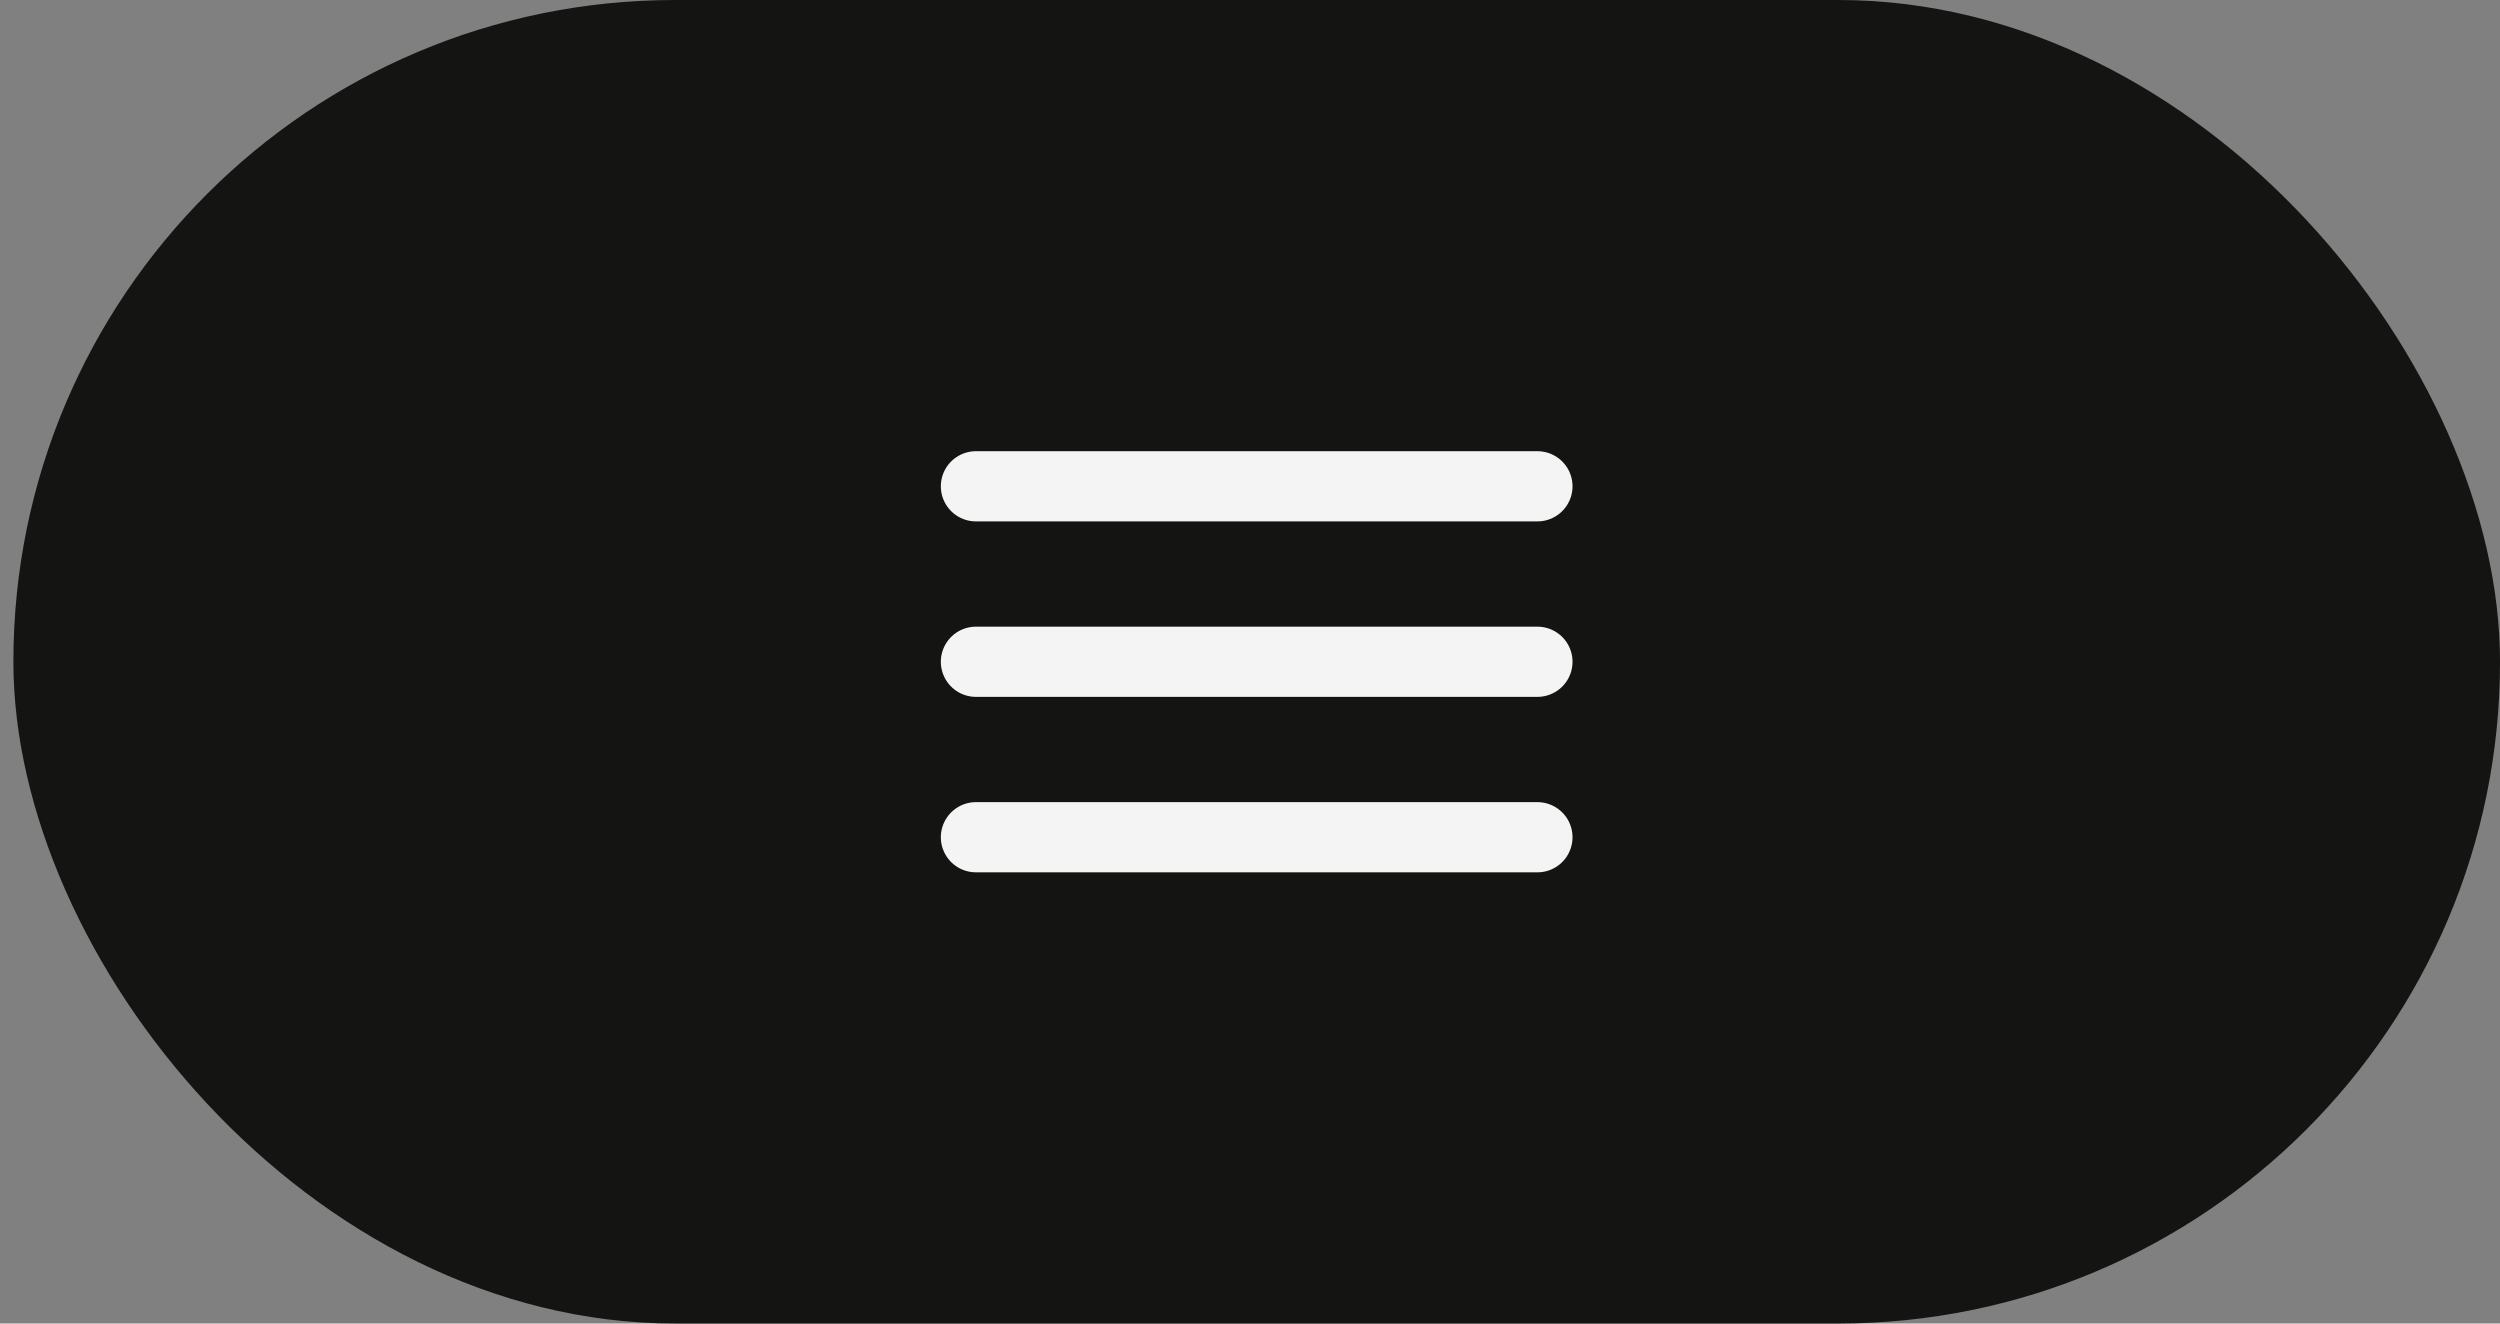
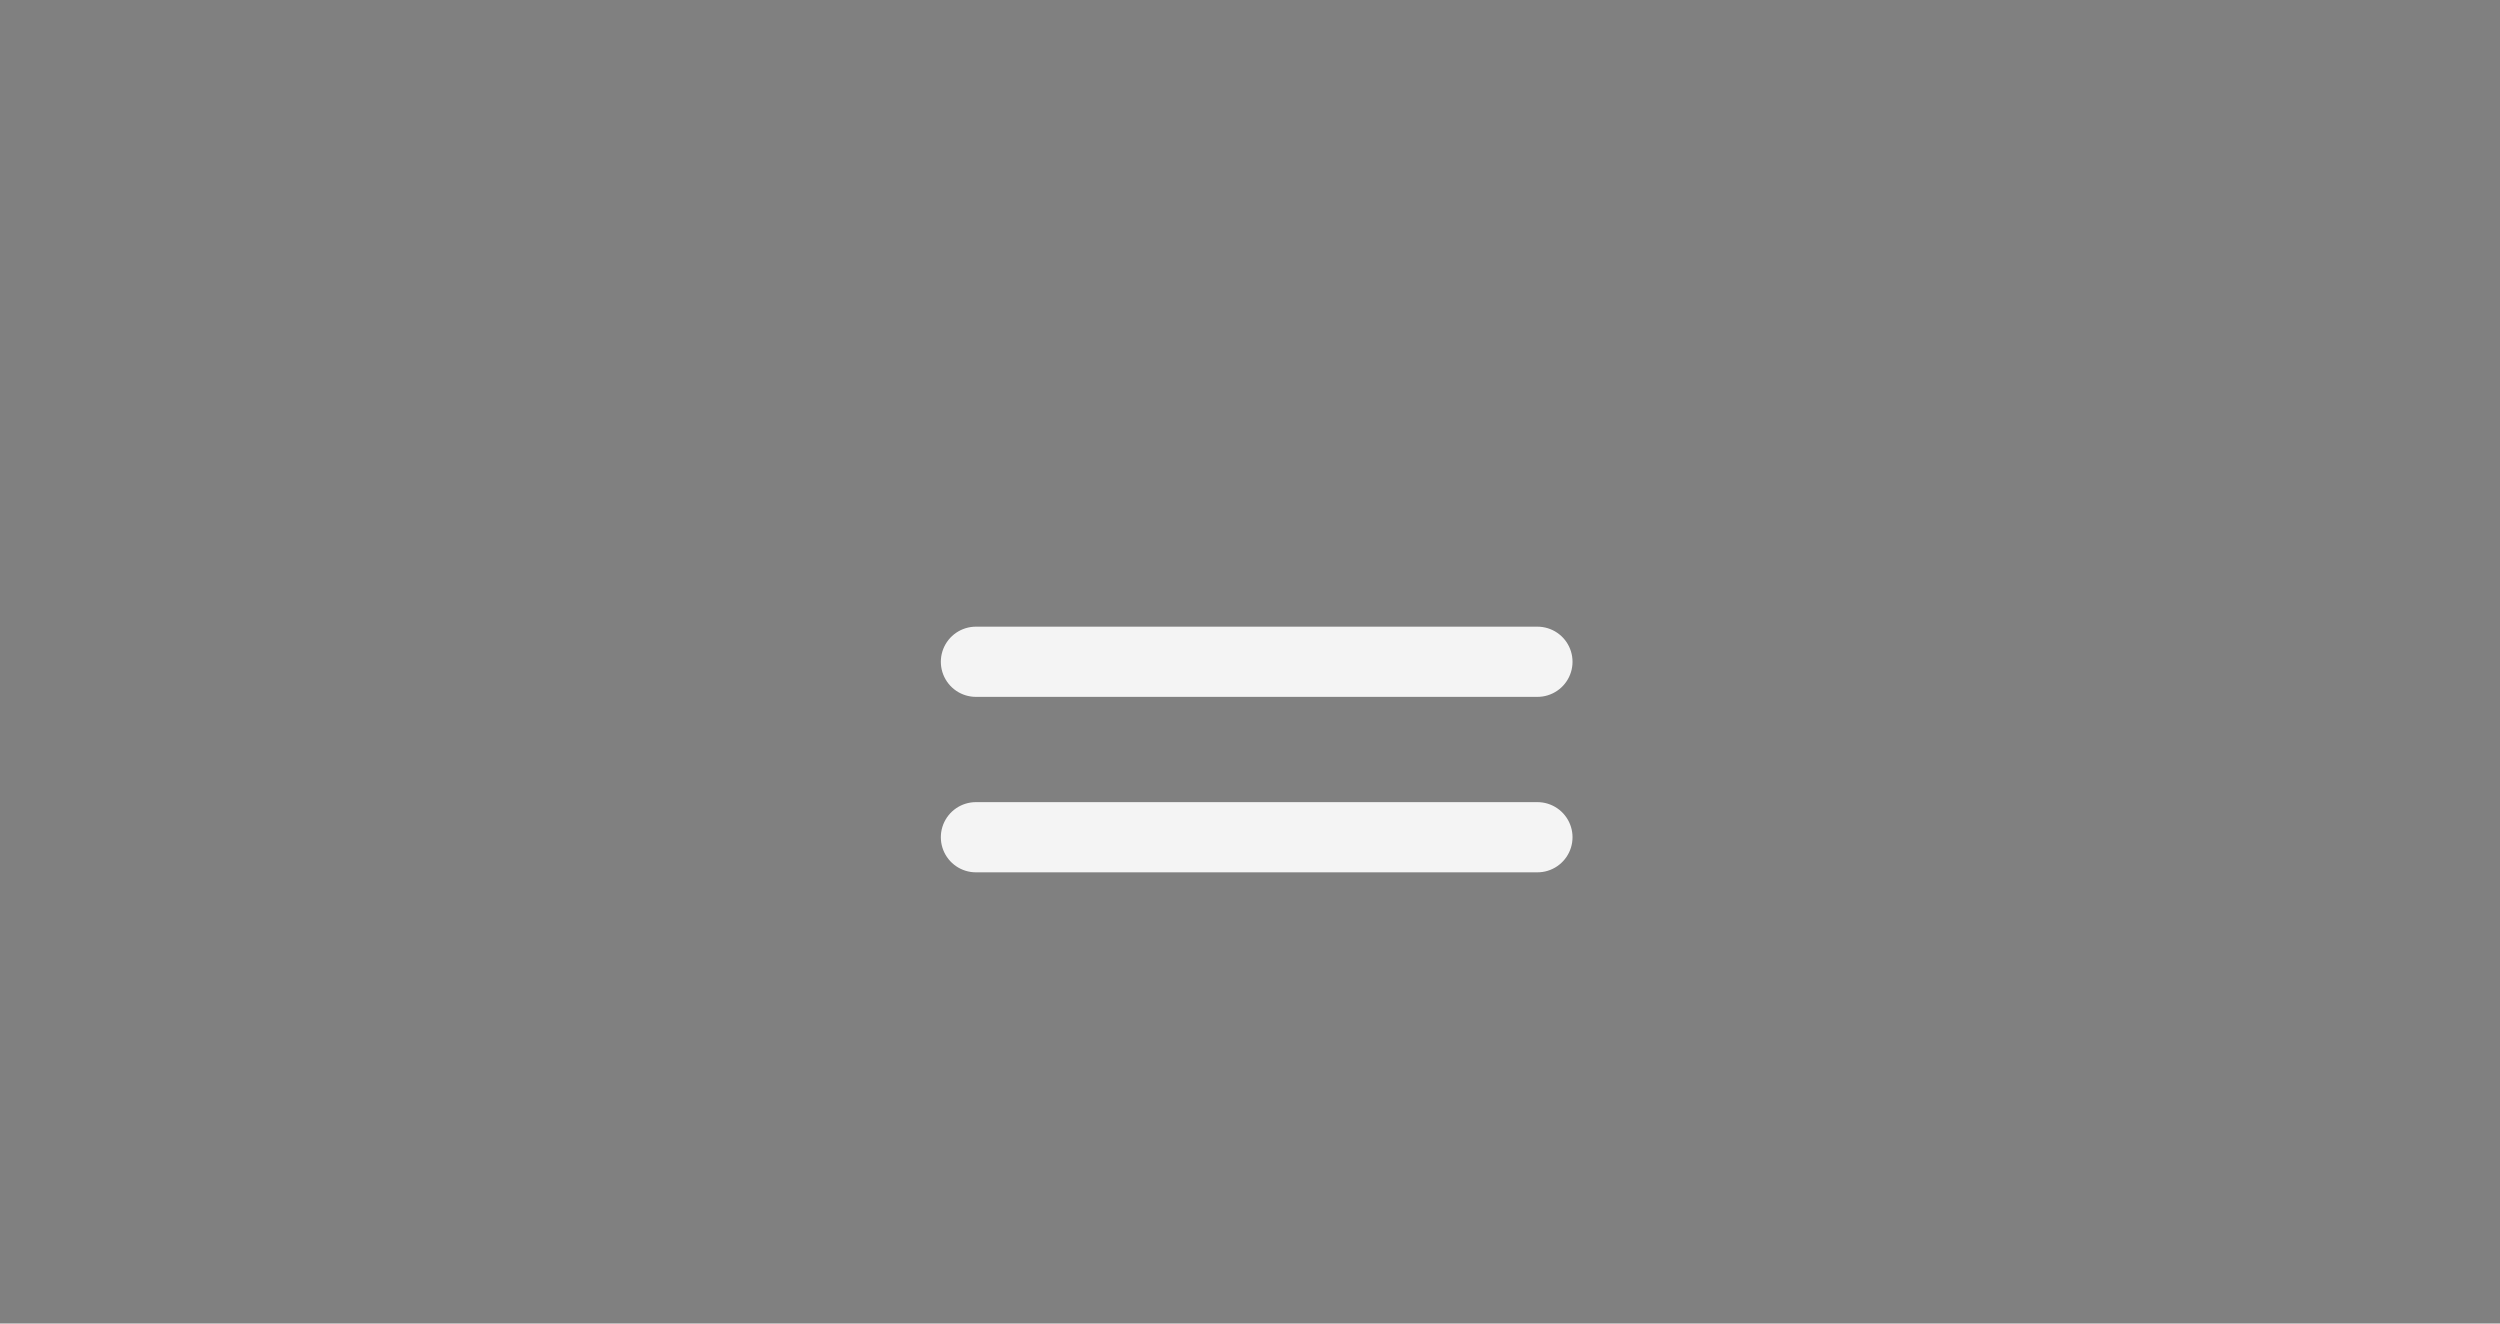
<svg xmlns="http://www.w3.org/2000/svg" width="102" height="54" viewBox="0 0 102 54" fill="none">
  <rect x="0" y="0" width="102" height="54" fill="#808080" stroke="none" />
-   <rect x="0.546" width="101.455" height="54" rx="27" fill="#141412" />
-   <path d="M39.818 19.841H62.727" stroke="#F4F4F4" stroke-width="2.864" stroke-linecap="round" />
  <path d="M39.818 27H62.727" stroke="#F4F4F4" stroke-width="2.864" stroke-linecap="round" />
  <path d="M39.818 34.159H62.727" stroke="#F4F4F4" stroke-width="2.864" stroke-linecap="round" />
</svg>